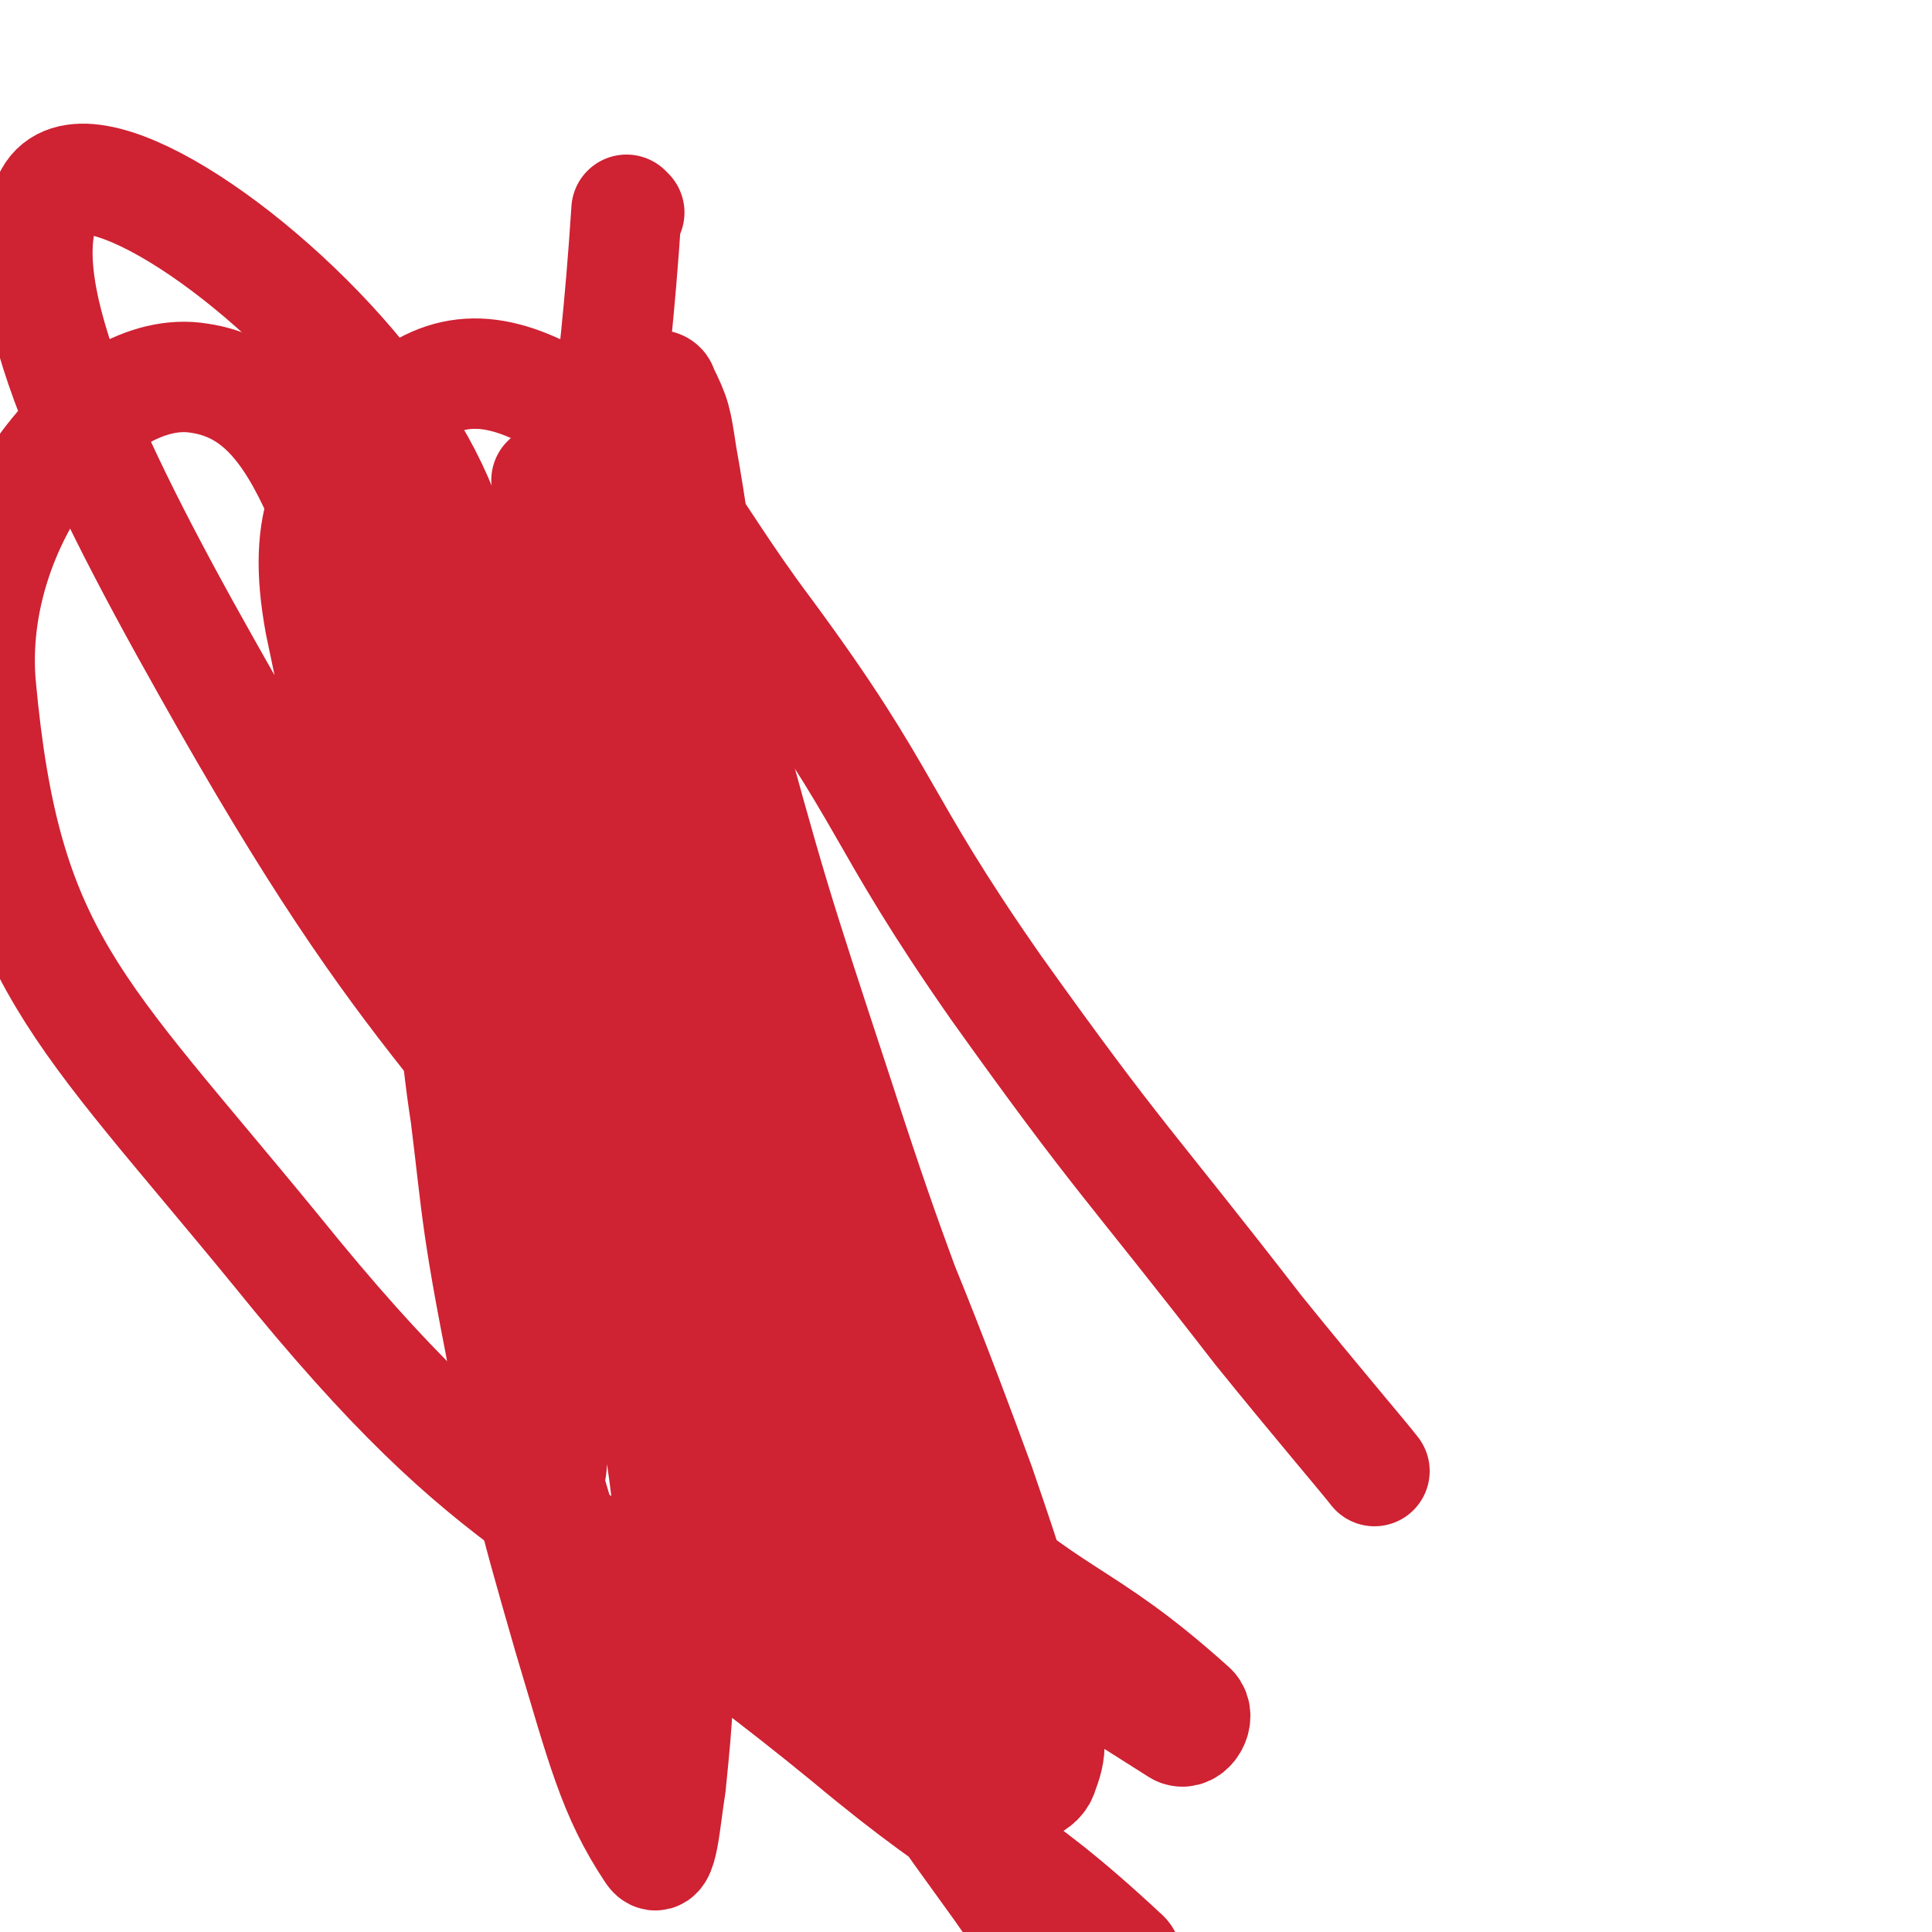
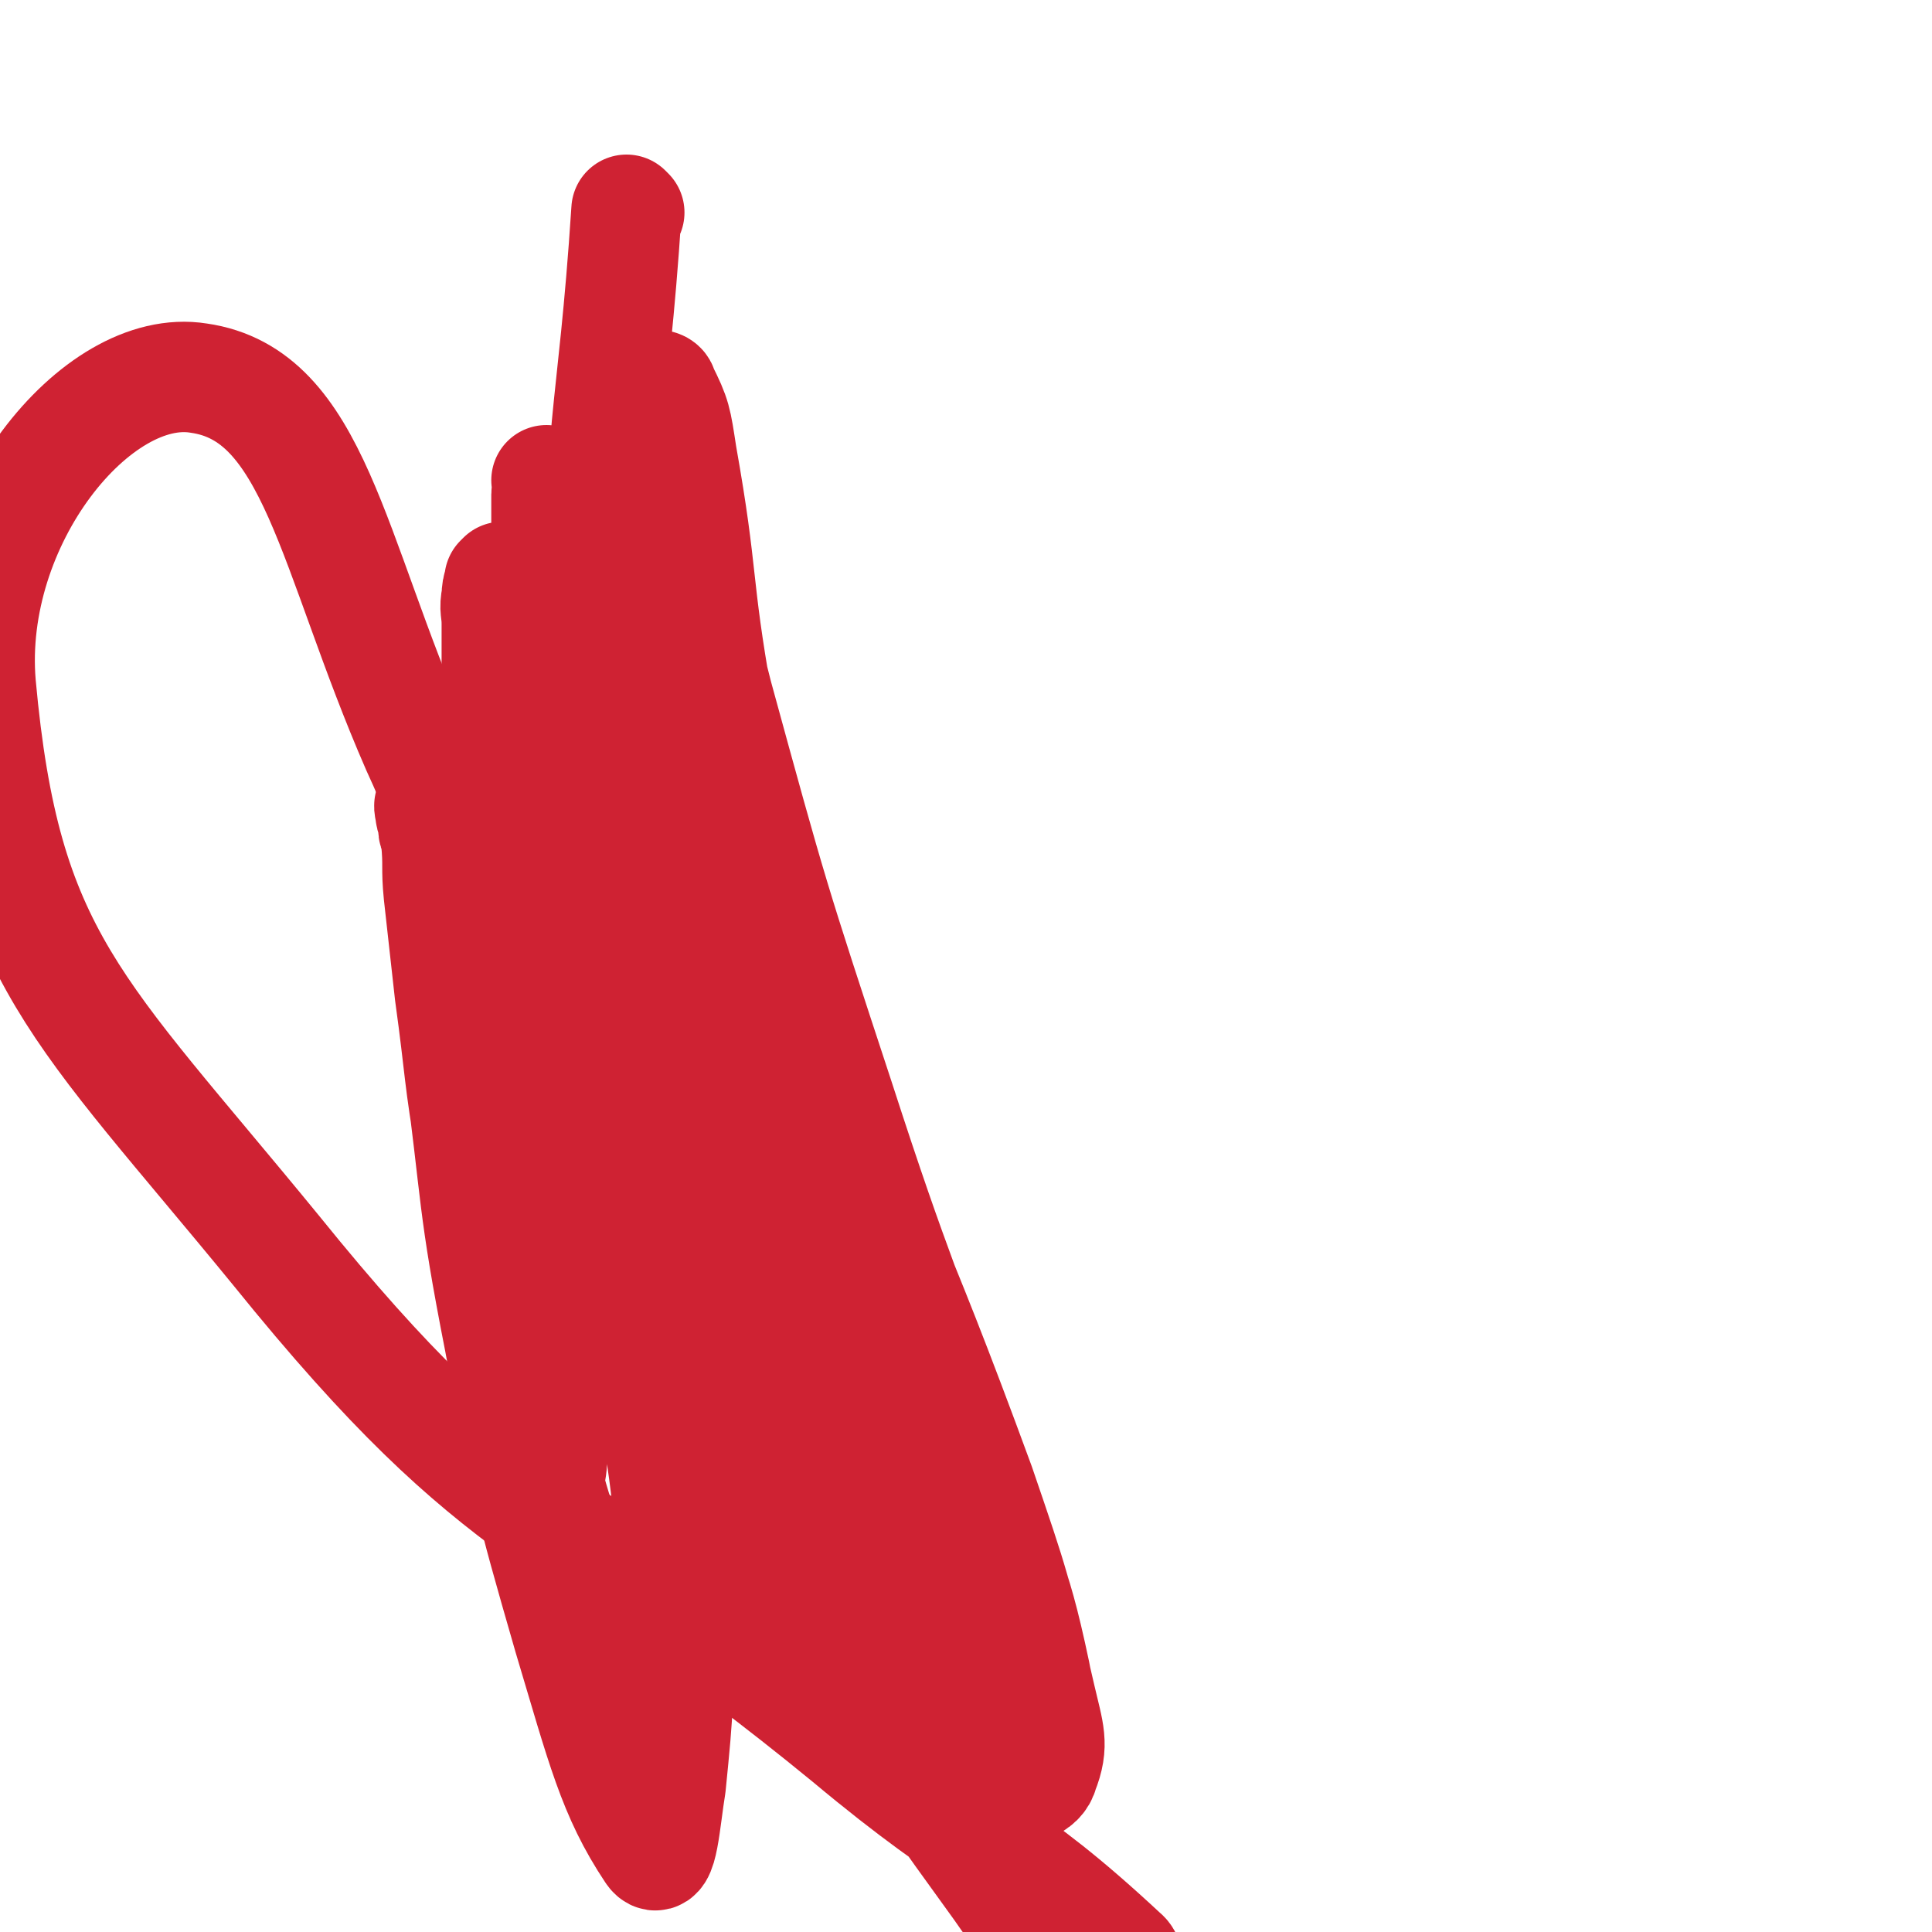
<svg xmlns="http://www.w3.org/2000/svg" viewBox="0 0 700 700" version="1.1">
  <g fill="none" stroke="#CF2233" stroke-width="24" stroke-linecap="round" stroke-linejoin="round">
-     <path d="M201,165c0,0 -1,-1 -1,-1 0,0 0,1 1,2 0,1 0,1 0,1 1,2 0,2 1,4 0,2 0,2 1,4 0,2 0,2 0,5 0,3 0,3 0,5 0,3 -1,3 0,5 0,4 0,4 1,7 0,2 0,2 1,5 0,3 0,3 0,5 0,3 0,3 0,5 0,2 0,2 0,5 -1,2 -1,2 -1,5 -1,3 -1,3 -2,5 0,2 0,2 -1,5 -1,2 -1,2 -2,4 0,1 0,1 0,2 -1,2 -1,1 -2,3 -1,2 -1,2 -2,3 0,2 0,2 -1,3 -1,2 -1,2 -2,3 -2,4 -2,4 -4,7 -3,5 -5,7 -6,10 " />
-   </g>
+     </g>
  <g fill="none" stroke="#CF2233" stroke-width="40" stroke-linecap="round" stroke-linejoin="round">
    <path d="M199,175c0,0 -1,-1 -1,-1 0,1 1,1 1,2 0,2 -1,2 -1,3 0,2 0,3 0,5 0,3 0,3 0,6 0,3 0,3 0,7 0,4 0,4 0,9 0,5 -1,5 -1,10 0,5 0,5 0,10 -1,3 -1,3 -1,7 -1,3 0,3 0,6 0,3 0,3 0,6 -1,3 -1,3 -2,7 0,3 0,3 0,7 -1,4 -1,4 -2,8 -1,4 -1,4 -2,8 -1,4 -1,4 -2,7 -1,3 -1,3 -2,6 0,2 0,2 0,3 -1,1 -1,1 -2,2 0,1 1,2 1,3 -1,1 -1,0 -2,1 0,1 1,2 1,2 0,-2 0,-3 0,-6 -1,-6 -1,-6 -1,-13 -1,-7 0,-7 0,-15 0,-9 0,-9 0,-18 0,-7 0,-7 0,-15 0,-5 0,-5 0,-11 0,-3 0,-3 0,-6 -1,-3 -1,-3 -2,-5 0,0 1,-1 1,-1 -1,3 -2,3 -2,7 -1,5 0,5 0,10 0,8 0,8 0,16 0,7 0,7 0,14 1,8 1,8 1,16 0,7 0,8 0,15 -1,6 -1,6 -2,13 0,6 0,6 0,12 0,6 0,6 0,11 -1,6 -1,6 -1,12 -1,4 0,4 0,9 0,4 0,4 0,8 0,4 0,4 0,9 -1,5 -1,5 -2,10 0,5 1,5 1,10 -1,6 -1,6 -2,12 0,4 0,4 1,9 0,4 0,4 0,8 1,5 0,5 1,10 1,7 1,7 2,13 1,6 1,6 2,13 1,6 1,6 3,13 1,8 2,8 4,16 2,8 2,8 4,16 1,7 2,7 3,14 1,5 0,6 1,11 0,4 0,4 0,9 1,3 0,3 1,6 0,2 0,2 0,3 1,1 0,1 1,2 0,0 0,0 1,0 0,1 0,1 0,0 1,-5 1,-5 1,-11 -1,-16 -1,-16 -3,-33 -4,-25 -4,-25 -8,-51 -6,-31 -6,-31 -12,-63 -6,-28 -5,-28 -12,-56 -4,-15 -6,-18 -9,-30 -1,-1 0,2 0,3 0,1 1,1 1,3 0,1 0,1 0,2 0,2 1,2 1,4 1,10 0,10 1,20 2,18 2,18 4,36 4,29 3,29 8,58 5,31 5,31 12,61 6,28 6,28 13,56 6,21 7,20 14,41 0,0 1,1 1,0 0,-1 -1,-2 -1,-4 -1,-2 -1,-2 -1,-4 -5,-15 -6,-15 -10,-30 -7,-29 -6,-30 -12,-59 -8,-45 -8,-45 -14,-89 -6,-41 -5,-41 -11,-82 -1,-5 -2,-9 -2,-10 0,-1 1,3 1,6 1,12 0,12 1,24 2,27 1,27 4,55 7,52 5,52 15,103 10,54 10,55 25,107 12,40 16,57 30,78 4,6 5,-12 7,-24 3,-30 3,-31 2,-62 -3,-52 -5,-52 -12,-104 -8,-65 -9,-65 -17,-129 -7,-60 -10,-60 -13,-120 0,-13 2,-25 7,-26 5,-1 10,11 13,23 13,42 10,43 19,86 11,51 8,52 21,103 13,57 11,58 32,113 14,39 14,42 38,75 15,20 27,32 40,32 8,0 5,-17 2,-32 -8,-38 -11,-37 -24,-74 -23,-67 -25,-66 -47,-134 -24,-73 -24,-73 -44,-146 -14,-55 -14,-57 -23,-111 -1,-2 3,-2 3,0 5,10 5,11 7,24 8,45 5,45 13,90 11,71 9,72 25,142 17,70 19,69 41,137 19,56 17,62 41,111 2,5 10,2 11,-3 4,-10 2,-14 -1,-27 -9,-39 -9,-39 -22,-77 -33,-90 -36,-88 -70,-178 -22,-55 -36,-95 -41,-111 " />
    <path d="M228,77c0,0 -1,-1 -1,-1 -5,77 -11,79 -9,157 2,81 -1,83 17,162 18,83 21,85 55,163 29,66 30,68 72,126 15,22 22,24 41,34 4,2 8,-7 4,-10 -44,-41 -51,-37 -100,-78 -105,-86 -123,-73 -207,-177 -72,-88 -98,-106 -107,-205 -5,-59 42,-117 79,-111 42,6 48,63 79,134 29,63 15,68 41,132 28,72 26,74 66,139 28,45 55,67 69,81 " />
-     <path d="M262,505c0,0 0,0 -1,-1 -93,-131 -108,-123 -186,-262 -44,-78 -73,-141 -57,-171 12,-22 74,18 113,66 49,62 28,79 63,155 38,83 35,85 83,162 42,68 44,69 97,129 22,26 28,28 53,44 4,2 8,-5 5,-8 -41,-37 -50,-31 -93,-72 -78,-74 -87,-70 -148,-158 -51,-73 -58,-80 -75,-163 -7,-38 2,-55 27,-78 19,-17 37,-16 61,-2 43,27 41,39 74,83 45,61 39,66 83,129 45,63 47,62 95,124 21,26 39,47 42,51 " />
  </g>
</svg>